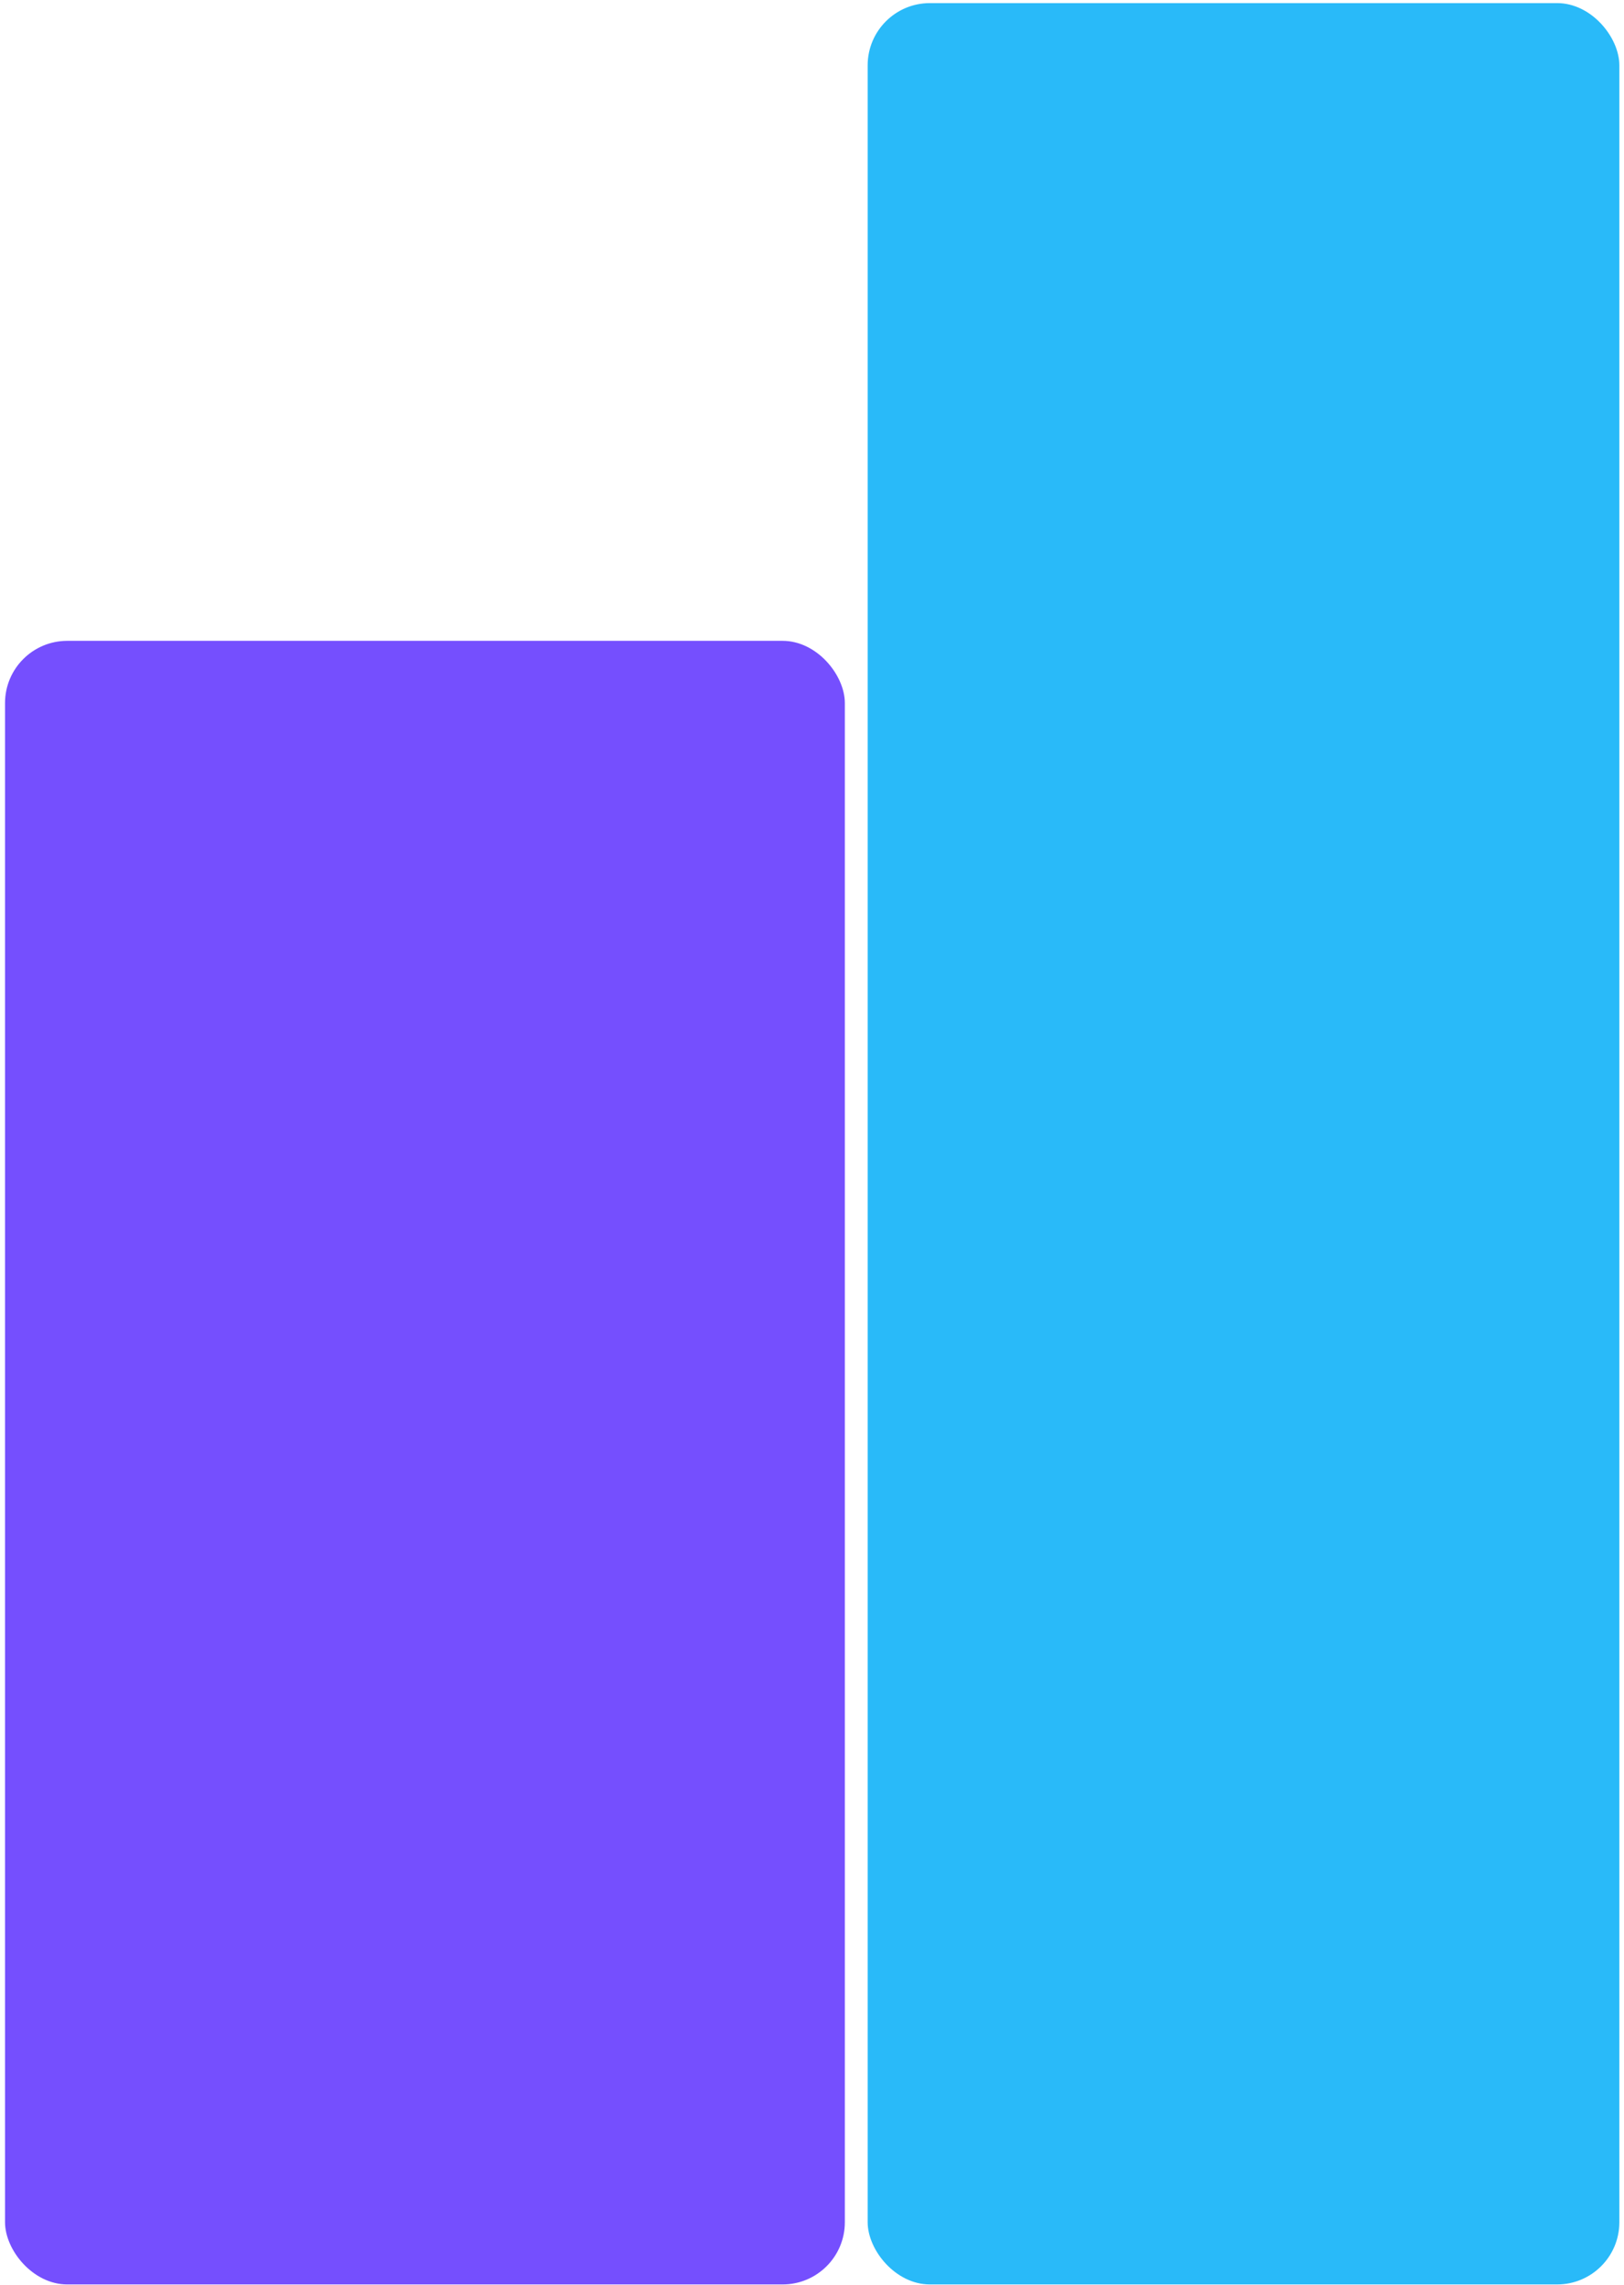
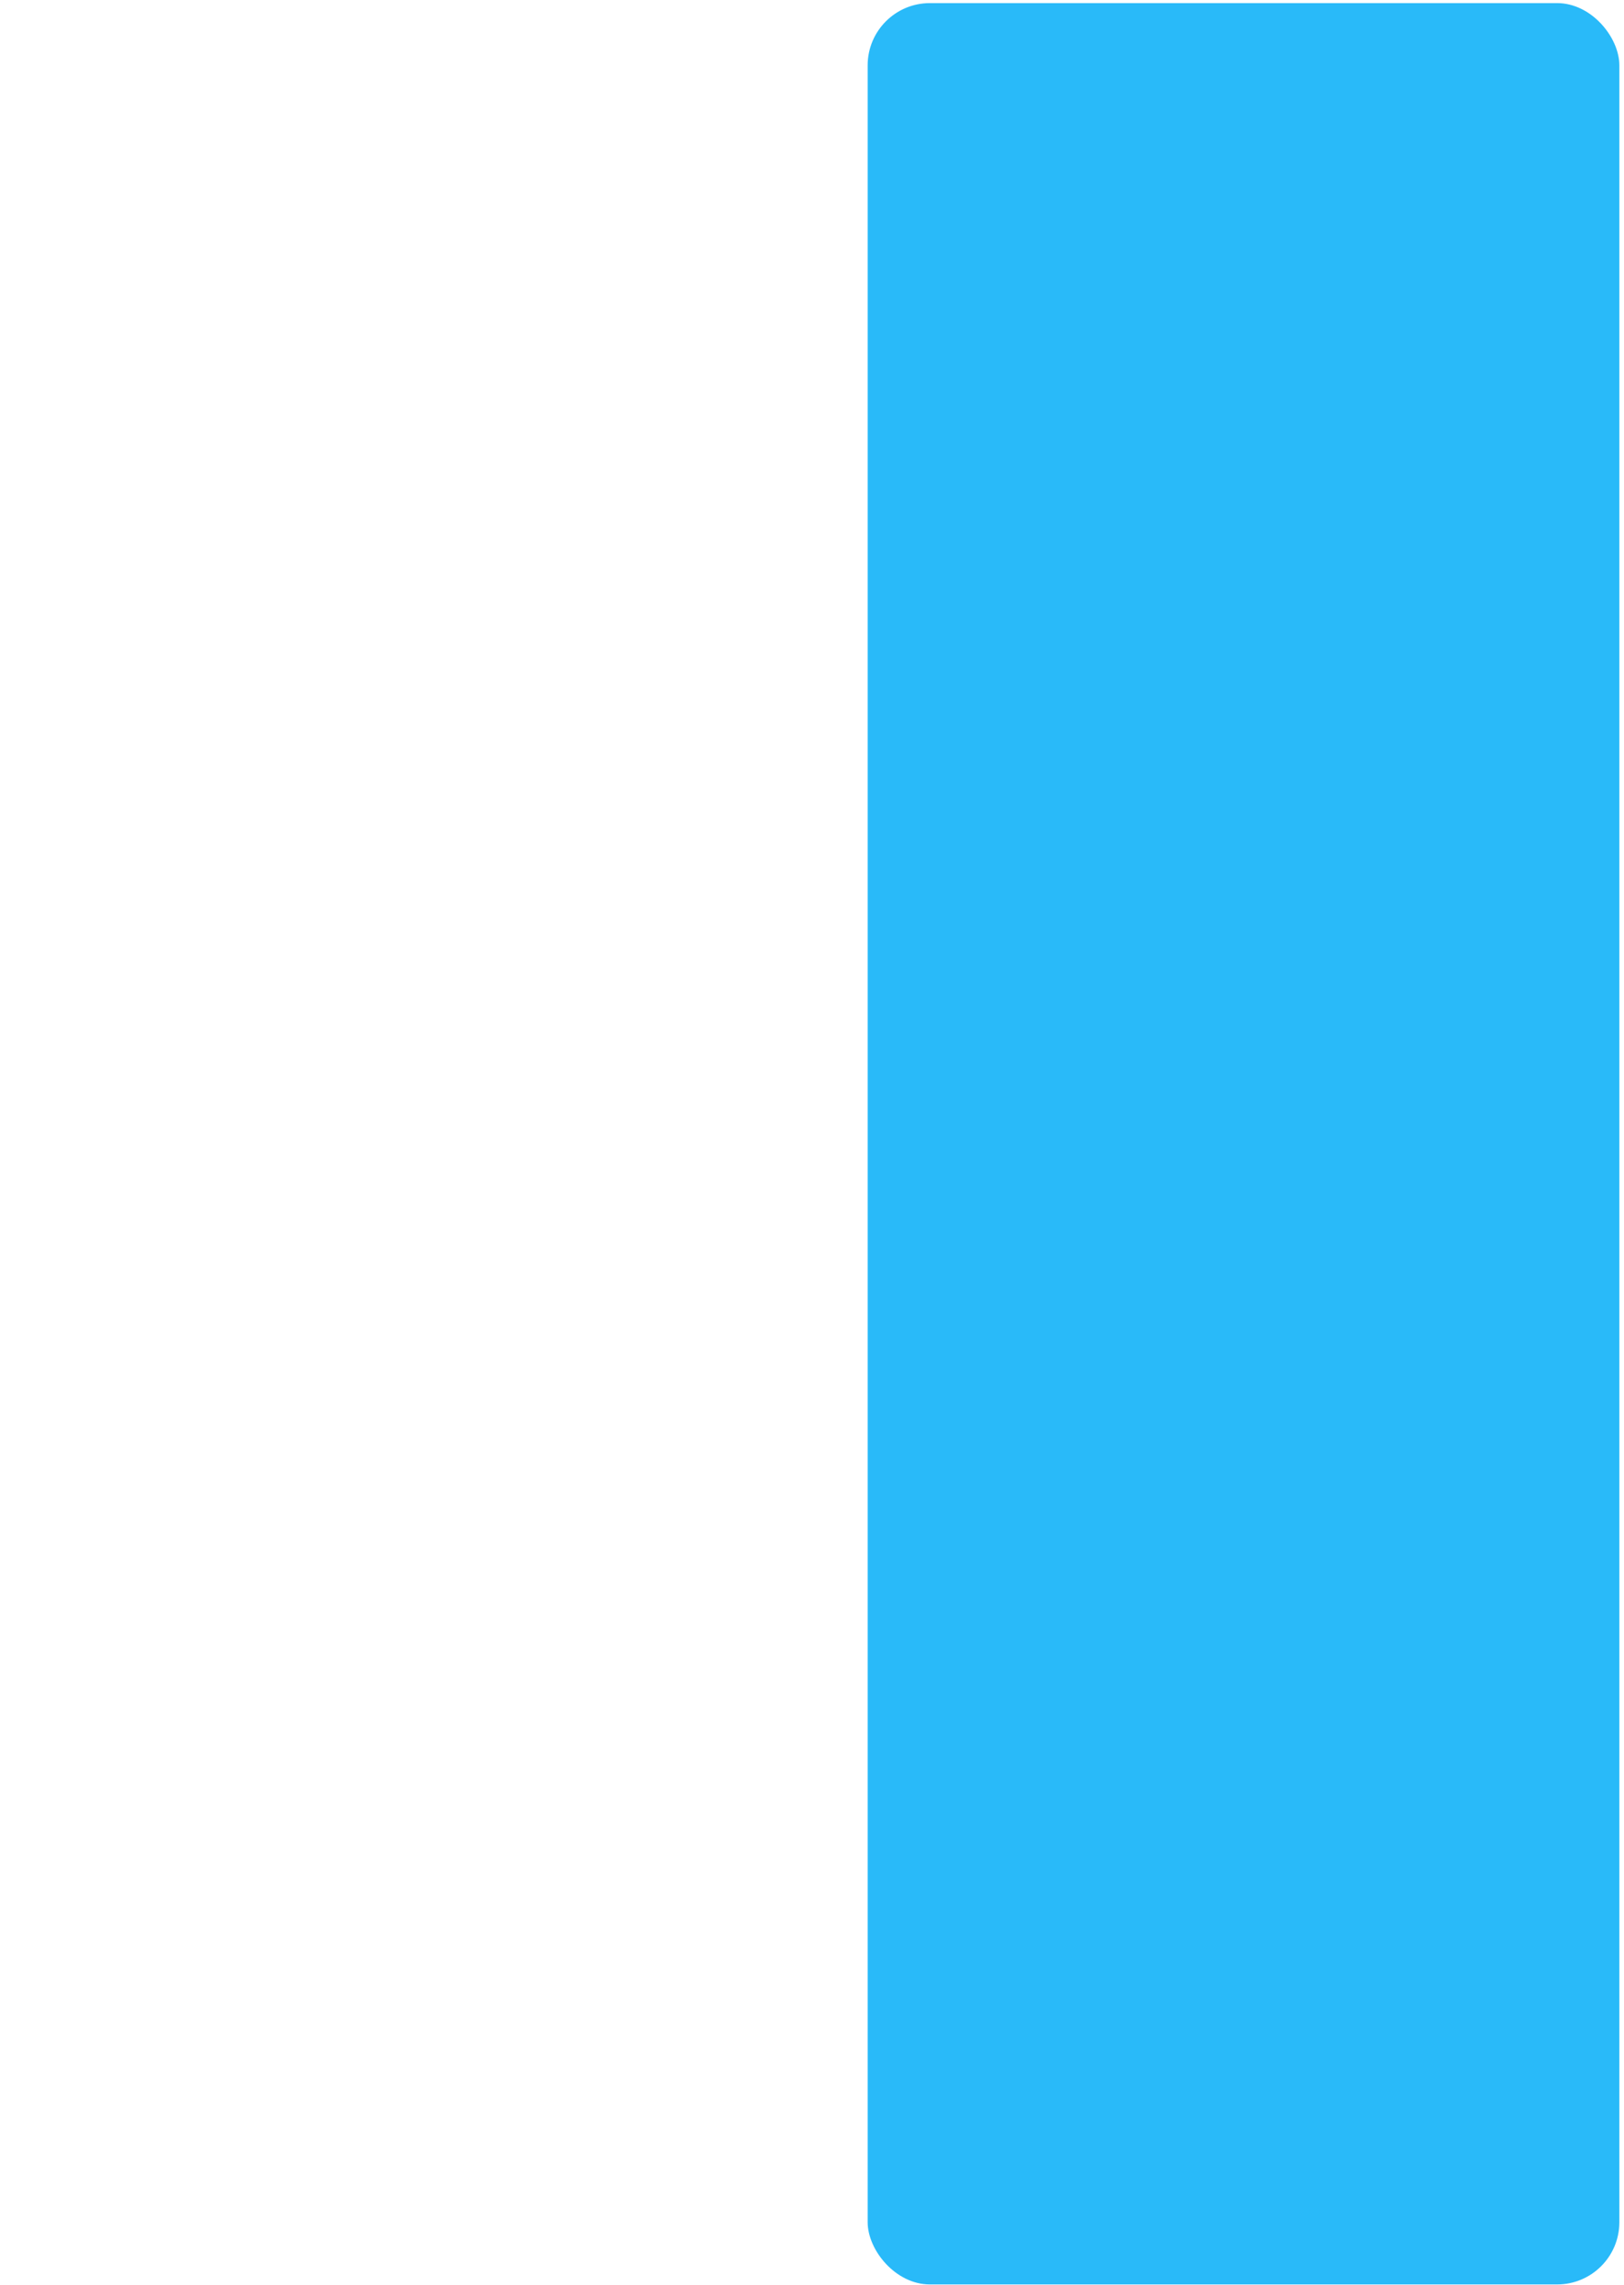
<svg xmlns="http://www.w3.org/2000/svg" width="290" height="408" fill="none">
-   <rect x=".898" y="114.418" width="149.967" height="293.455" rx="11.109" fill="#754FFE" />
  <rect x="154.94" y=".554" width="134.23" height="407.319" rx="11.109" fill="#29BAF9" />
</svg>